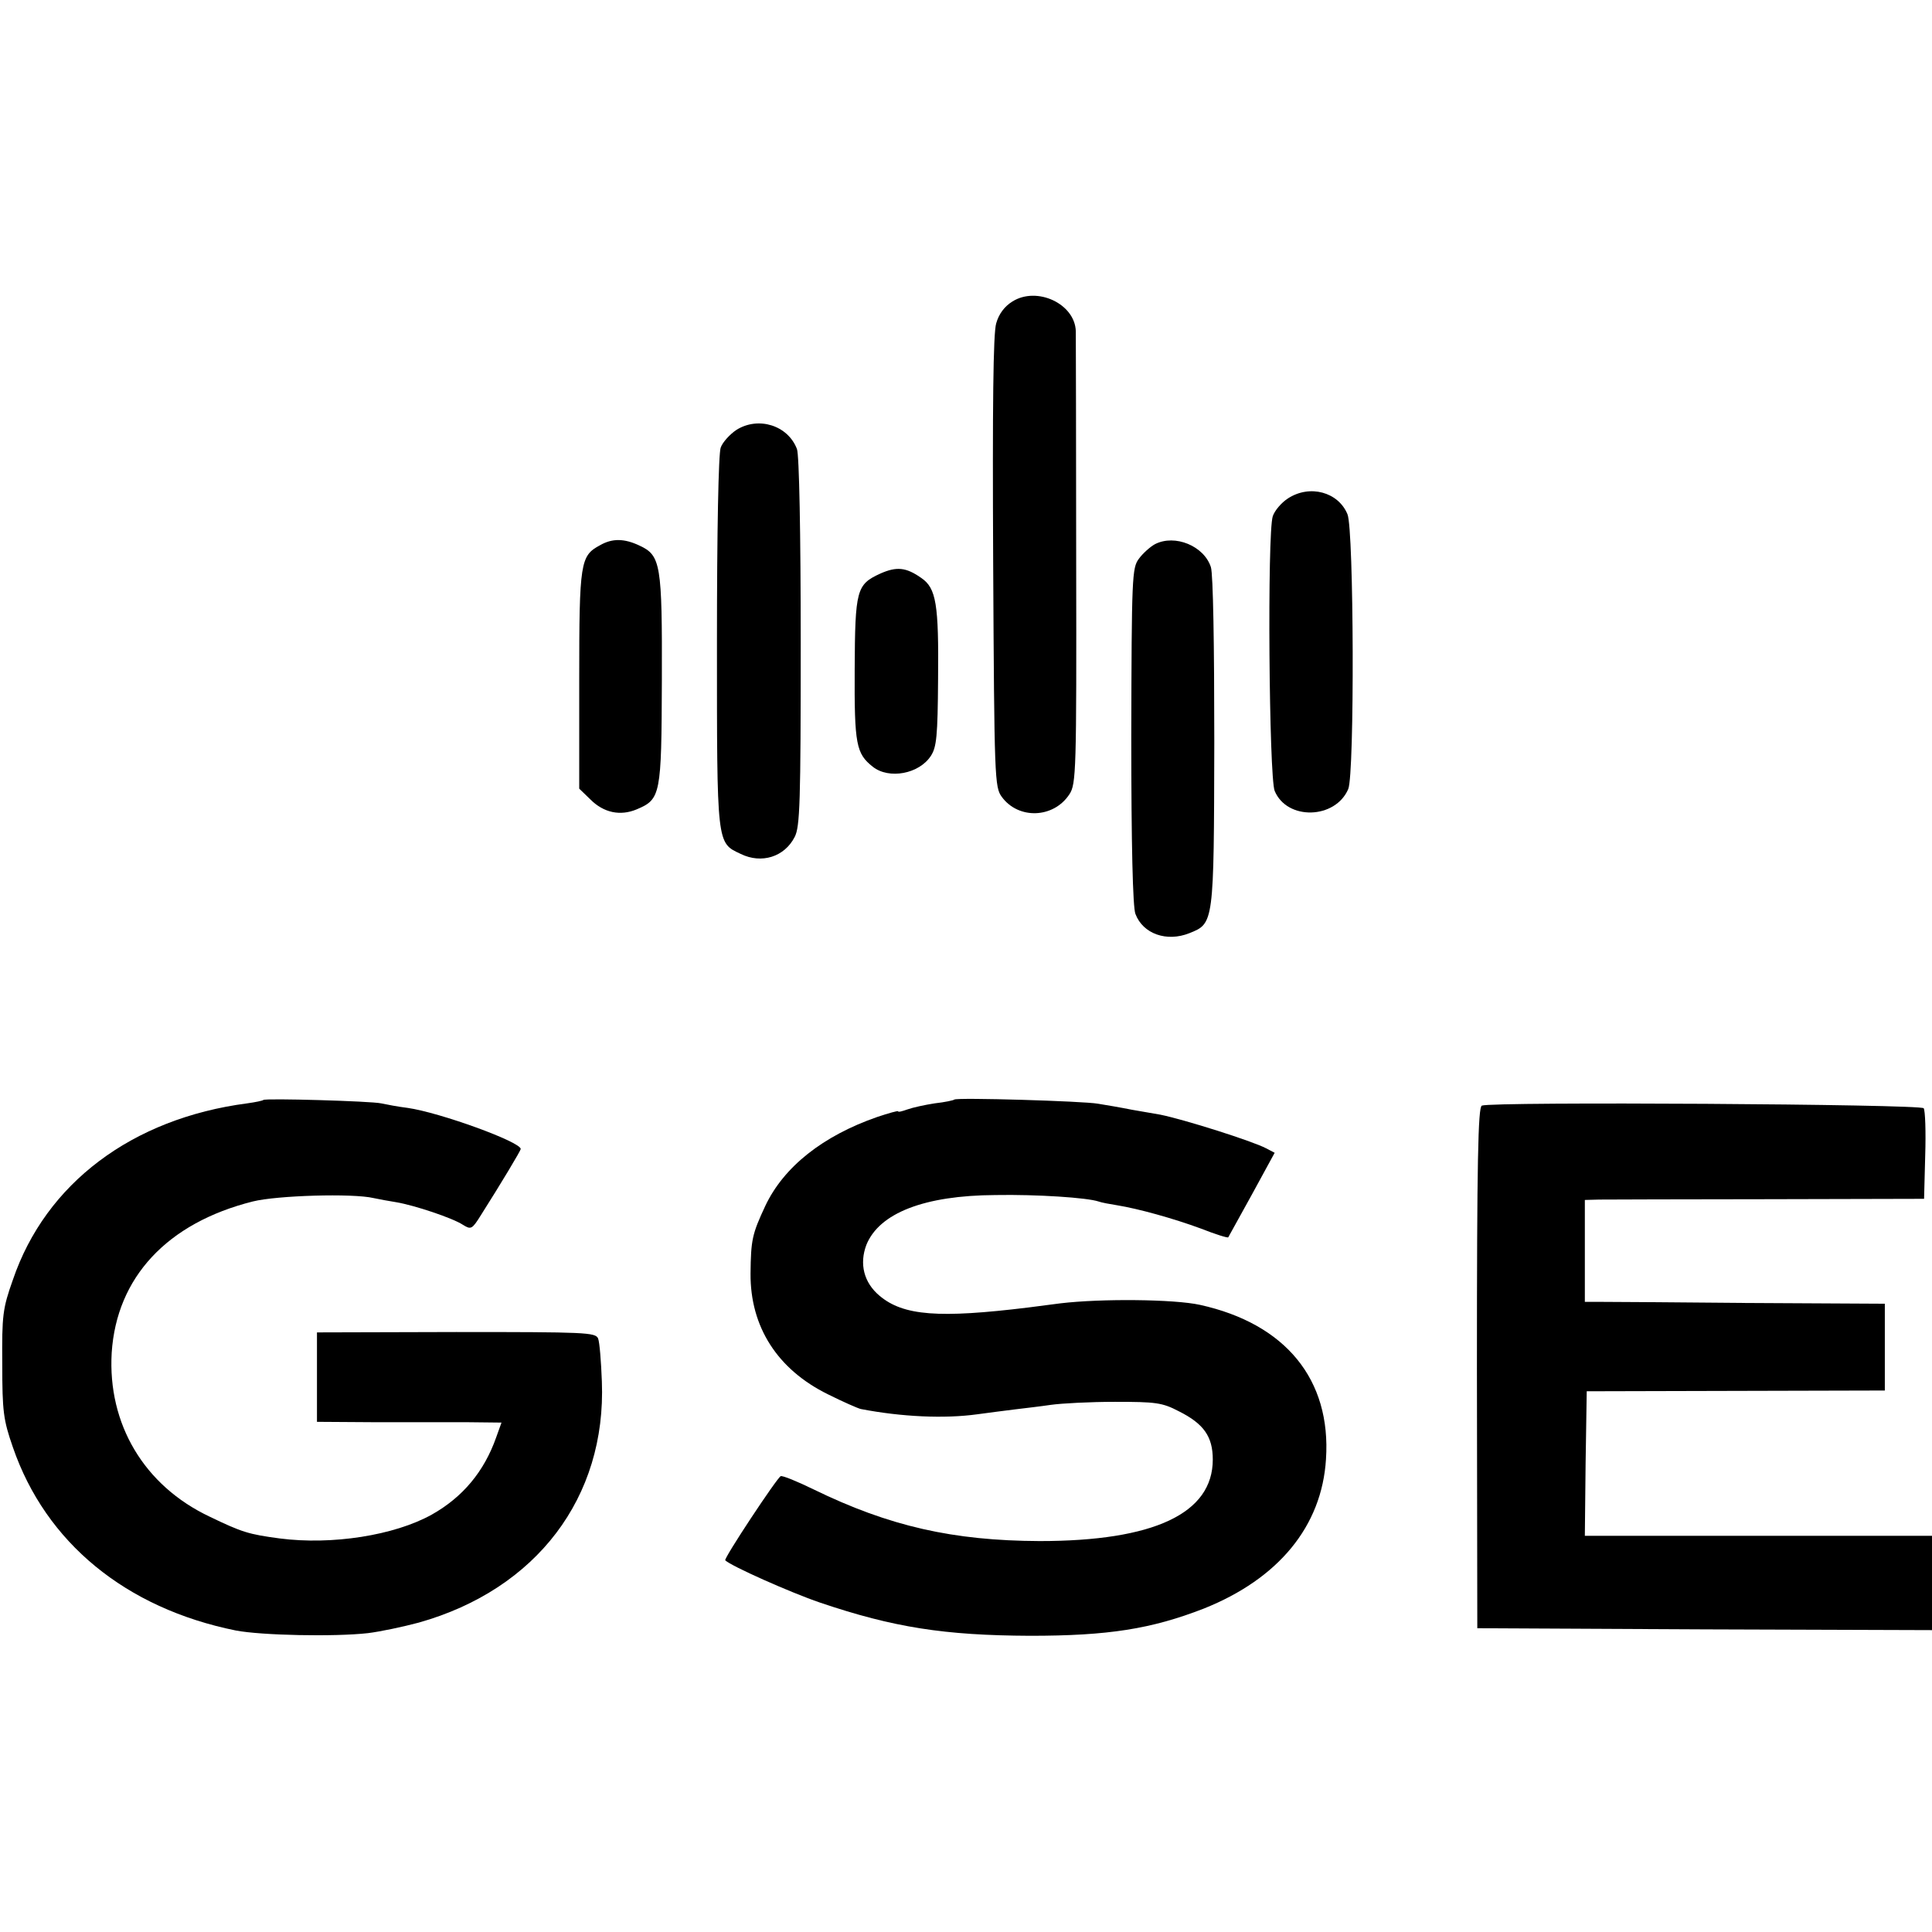
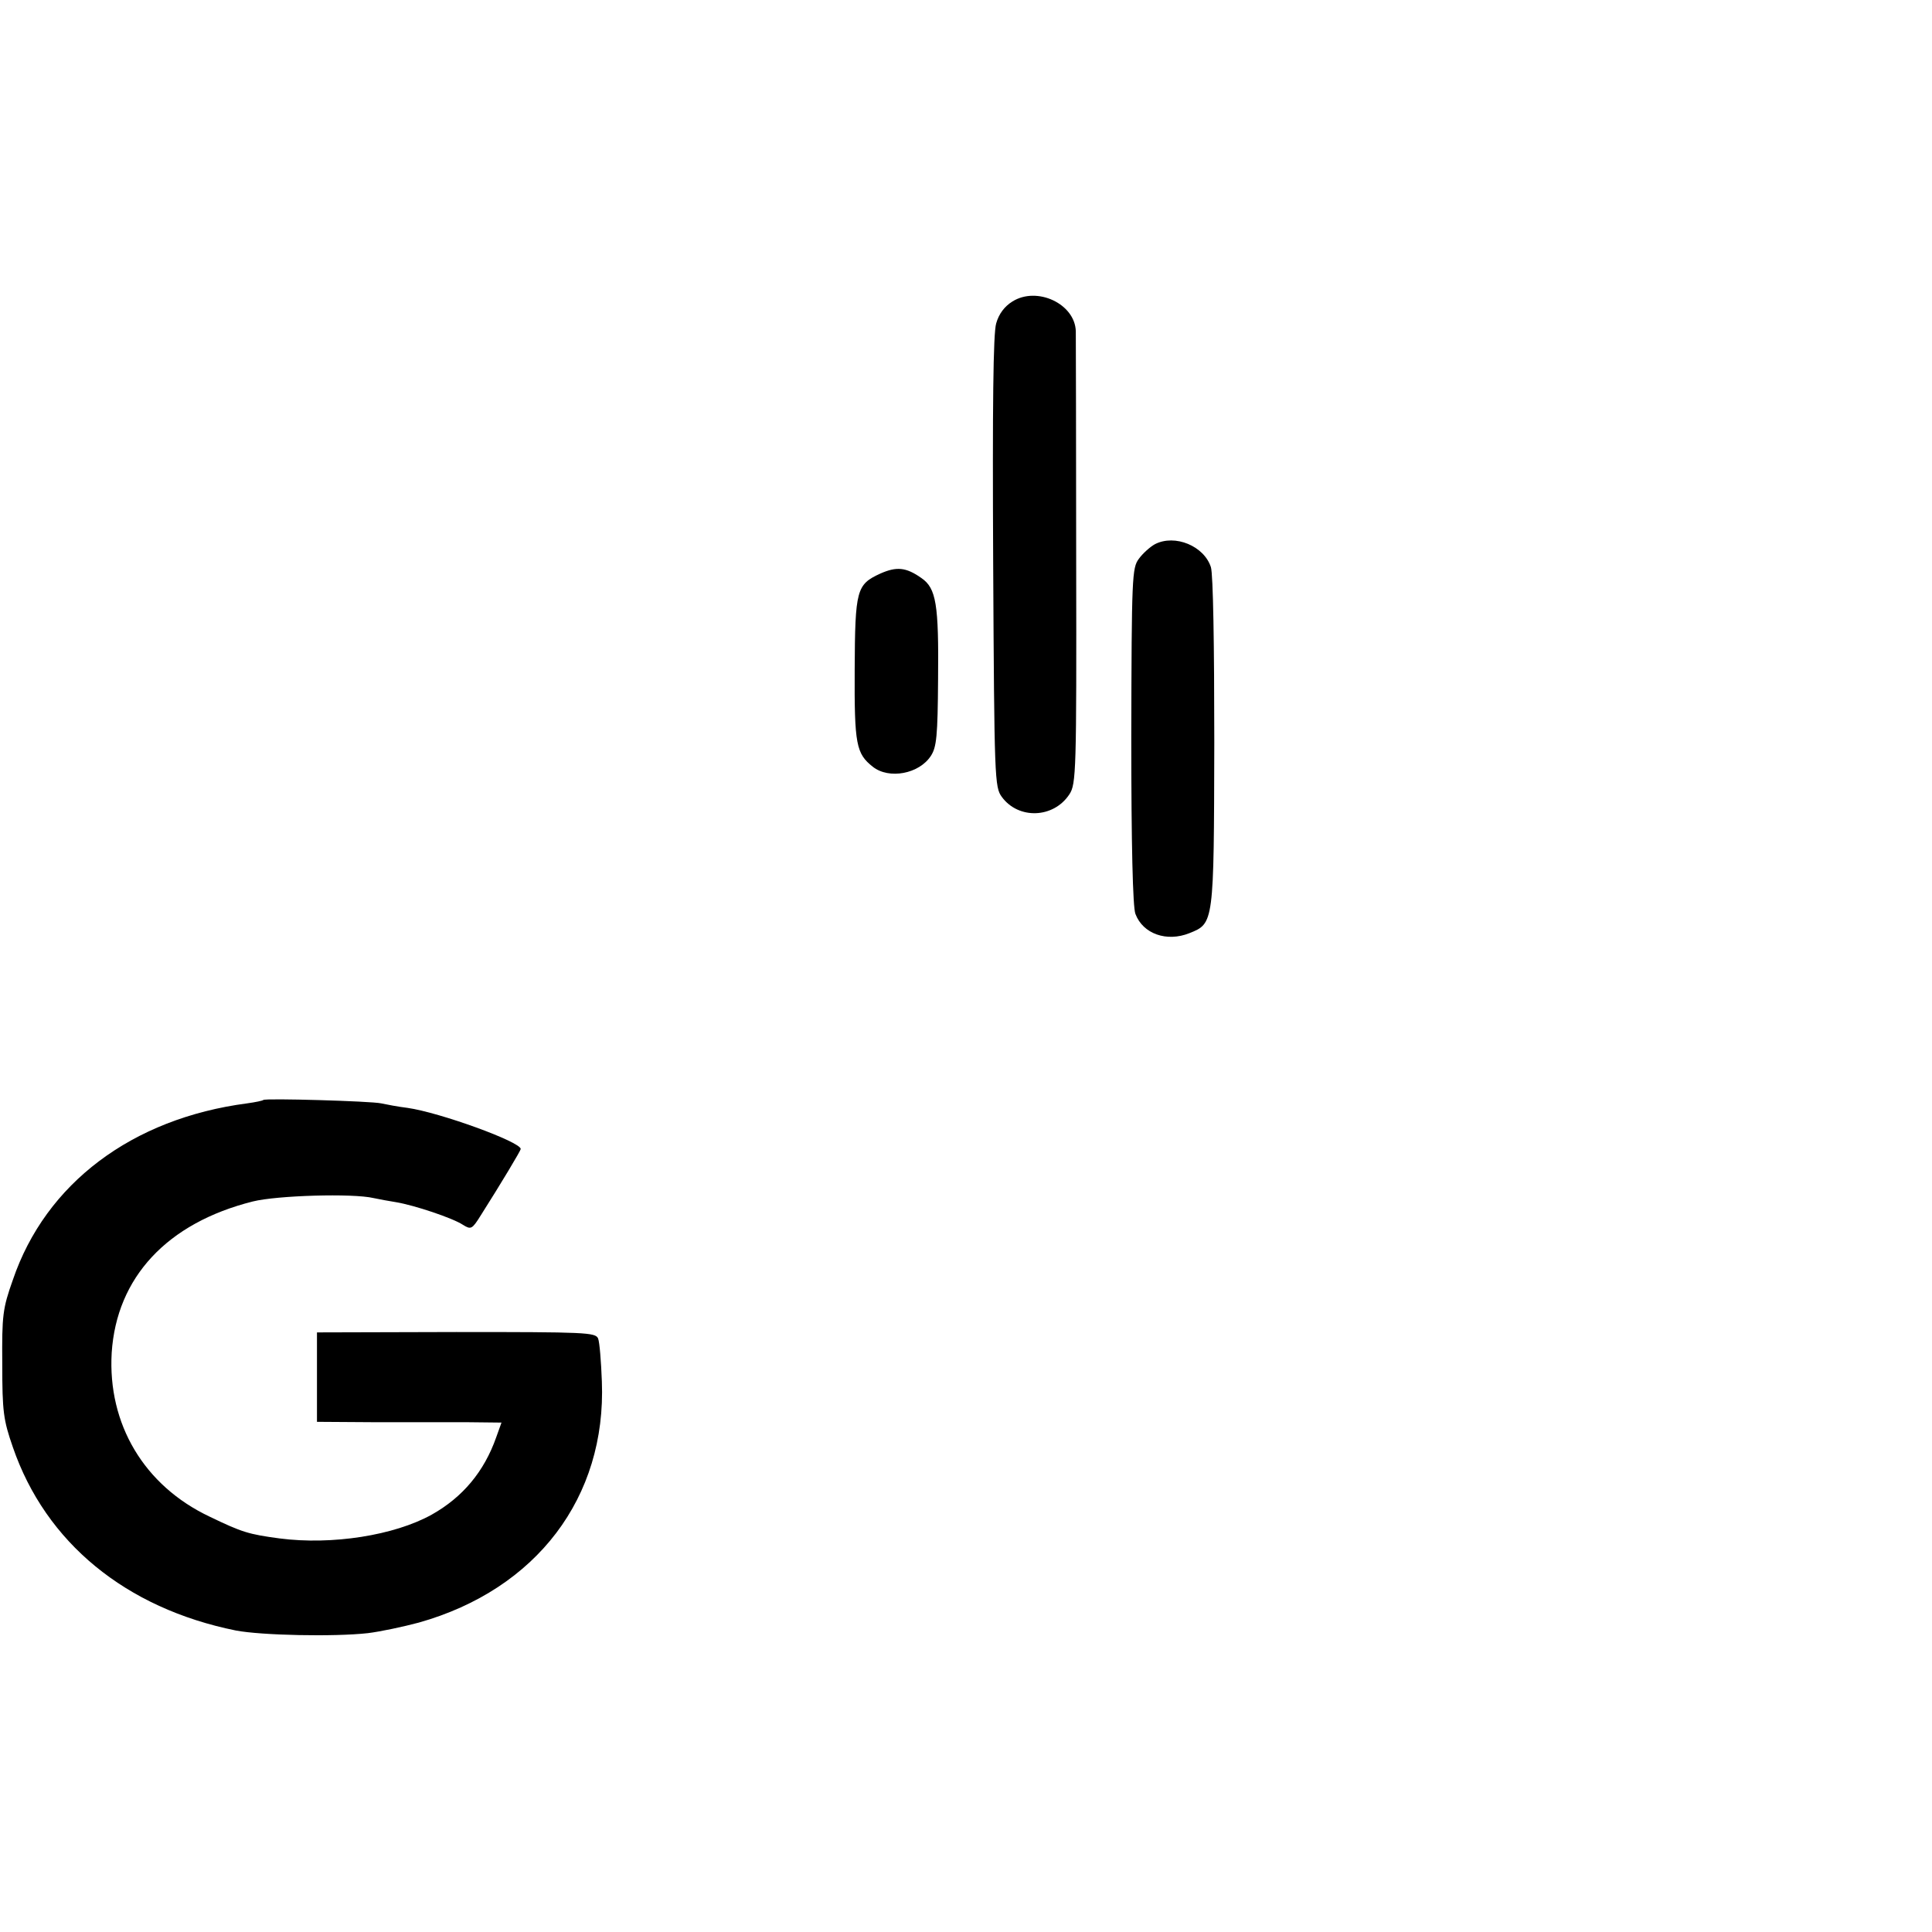
<svg xmlns="http://www.w3.org/2000/svg" version="1.0" width="512pt" height="512pt" viewBox="0 0 512 512" preserveAspectRatio="xMidYMid meet">
  <g transform="translate(0,512) scale(0.1,-0.1)" fill="#000000" stroke="none">
    <path d="M2683 4321 c-21 -13 -36 -33 -43 -58 -8 -26 -10 -219 -8 -633 3 -577 4 -596 23 -622 44 -60 137 -57 179 7 18 27 19 62 18 614 0 322 -1 598 -1 613 -2 73 -103 120 -168 79z" />
-     <path d="M1952 3981 c-18 -12 -37 -33 -42 -47 -6 -15 -10 -221 -10 -515 0 -541 -1 -532 63 -562 55 -27 116 -8 143 45 14 27 16 90 16 517 0 287 -4 496 -10 511 -24 63 -102 87 -160 51z" />
-     <path d="M3413 3799 c-17 -11 -35 -32 -40 -47 -15 -45 -10 -691 5 -728 33 -79 161 -75 195 5 17 40 15 687 -2 728 -24 59 -100 80 -158 42z" />
-     <path d="M1590 3675 c-52 -28 -55 -44 -55 -356 l0 -289 30 -29 c35 -35 79 -44 122 -26 64 27 66 37 67 342 1 308 -3 331 -59 357 -40 19 -72 20 -105 1z" />
    <path d="M3061 3678 c-13 -7 -33 -25 -43 -39 -18 -24 -19 -48 -20 -470 0 -287 4 -454 11 -471 20 -53 83 -75 143 -51 65 26 65 24 66 506 0 257 -3 445 -9 464 -18 56 -95 88 -148 61z" />
    <path d="M2333 3600 c-63 -29 -67 -42 -68 -254 -1 -200 4 -223 48 -258 43 -34 123 -19 154 29 15 23 18 52 19 203 2 199 -5 241 -44 268 -41 29 -66 31 -109 12z" />
    <path d="M698 2205 c-2 -2 -21 -6 -43 -9 -305 -40 -534 -212 -621 -468 -27 -76 -29 -94 -28 -223 0 -126 3 -148 28 -220 87 -253 299 -427 591 -486 68 -13 261 -17 350 -7 33 4 94 17 135 28 312 88 497 332 485 639 -2 53 -6 104 -10 114 -7 16 -33 17 -376 17 l-369 -1 0 -118 0 -119 153 -1 c83 0 193 0 244 0 l92 -1 -14 -39 c-32 -91 -89 -159 -171 -205 -99 -55 -264 -81 -403 -63 -82 11 -99 16 -186 58 -173 82 -270 245 -259 434 13 200 147 344 374 401 64 16 265 22 320 9 14 -3 41 -8 60 -11 48 -8 150 -42 177 -60 21 -13 24 -12 47 25 54 85 106 172 106 176 0 19 -215 97 -300 109 -25 3 -56 9 -70 12 -27 6 -307 14 -312 9z" />
-     <path d="M2529 2206 c-2 -2 -25 -7 -52 -10 -26 -4 -58 -11 -72 -16 -14 -5 -25 -8 -25 -5 0 2 -25 -5 -55 -15 -144 -50 -248 -132 -297 -236 -35 -75 -38 -90 -39 -179 -1 -141 71 -254 205 -320 40 -20 79 -37 87 -39 109 -21 222 -26 309 -14 30 4 75 10 100 13 25 3 68 8 95 12 28 4 104 8 170 8 108 0 125 -2 169 -25 66 -33 90 -67 90 -128 0 -143 -156 -216 -459 -216 -229 1 -398 39 -599 137 -43 21 -82 37 -87 35 -9 -3 -152 -219 -147 -223 15 -15 172 -85 251 -112 195 -66 330 -87 557 -88 207 0 321 18 460 72 198 79 313 218 324 396 14 211 -107 359 -334 409 -68 15 -261 17 -370 4 -30 -4 -68 -9 -85 -11 -237 -29 -331 -22 -394 31 -42 35 -54 85 -35 135 34 84 153 131 342 132 111 2 243 -7 273 -17 8 -3 30 -7 49 -10 56 -9 150 -35 223 -62 38 -15 70 -25 72 -23 1 2 30 54 63 114 l60 110 -23 12 c-36 19 -216 76 -280 89 -11 2 -45 8 -75 13 -30 6 -71 13 -90 16 -38 7 -375 17 -381 11z" />
-     <path d="M3927 2190 c-10 -4 -13 -148 -13 -695 l1 -690 603 -3 602 -2 0 125 0 125 -460 0 -460 0 2 191 3 192 395 1 395 1 0 115 0 115 -370 2 c-203 2 -382 3 -397 3 l-28 0 0 135 0 135 38 1 c20 0 222 1 449 1 l412 1 3 115 c2 63 0 119 -4 125 -6 11 -1145 18 -1171 7z" />
  </g>
</svg>